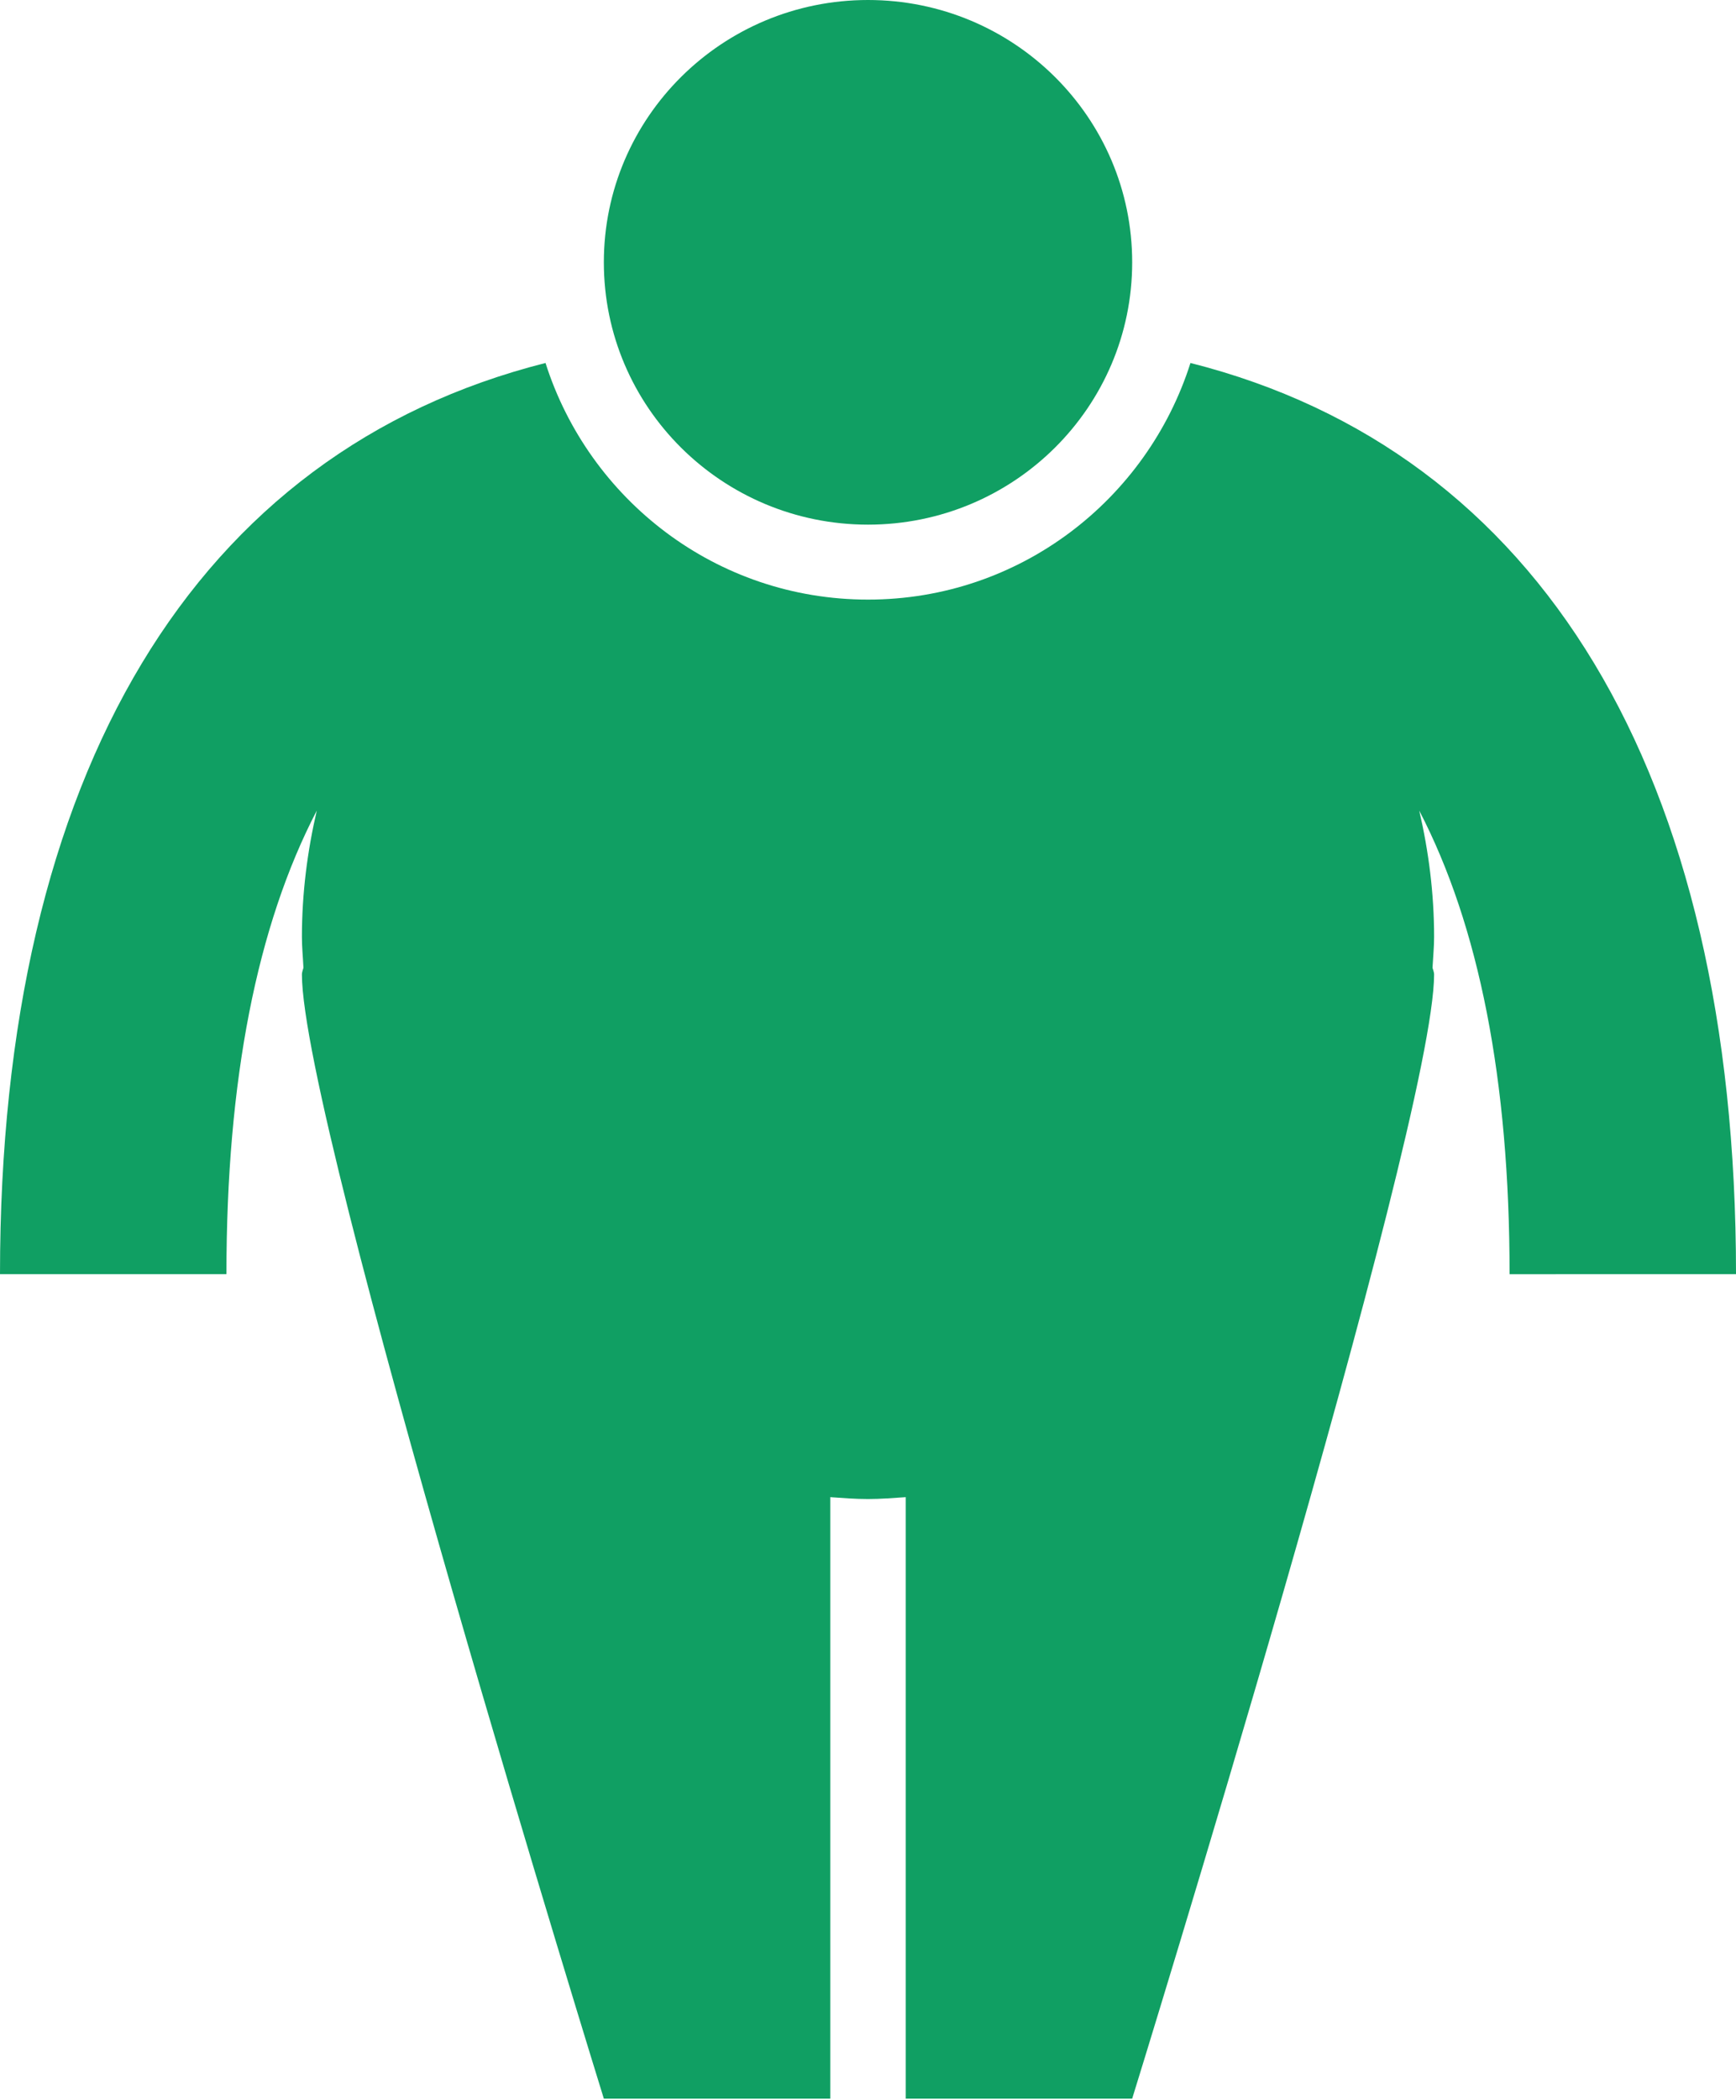
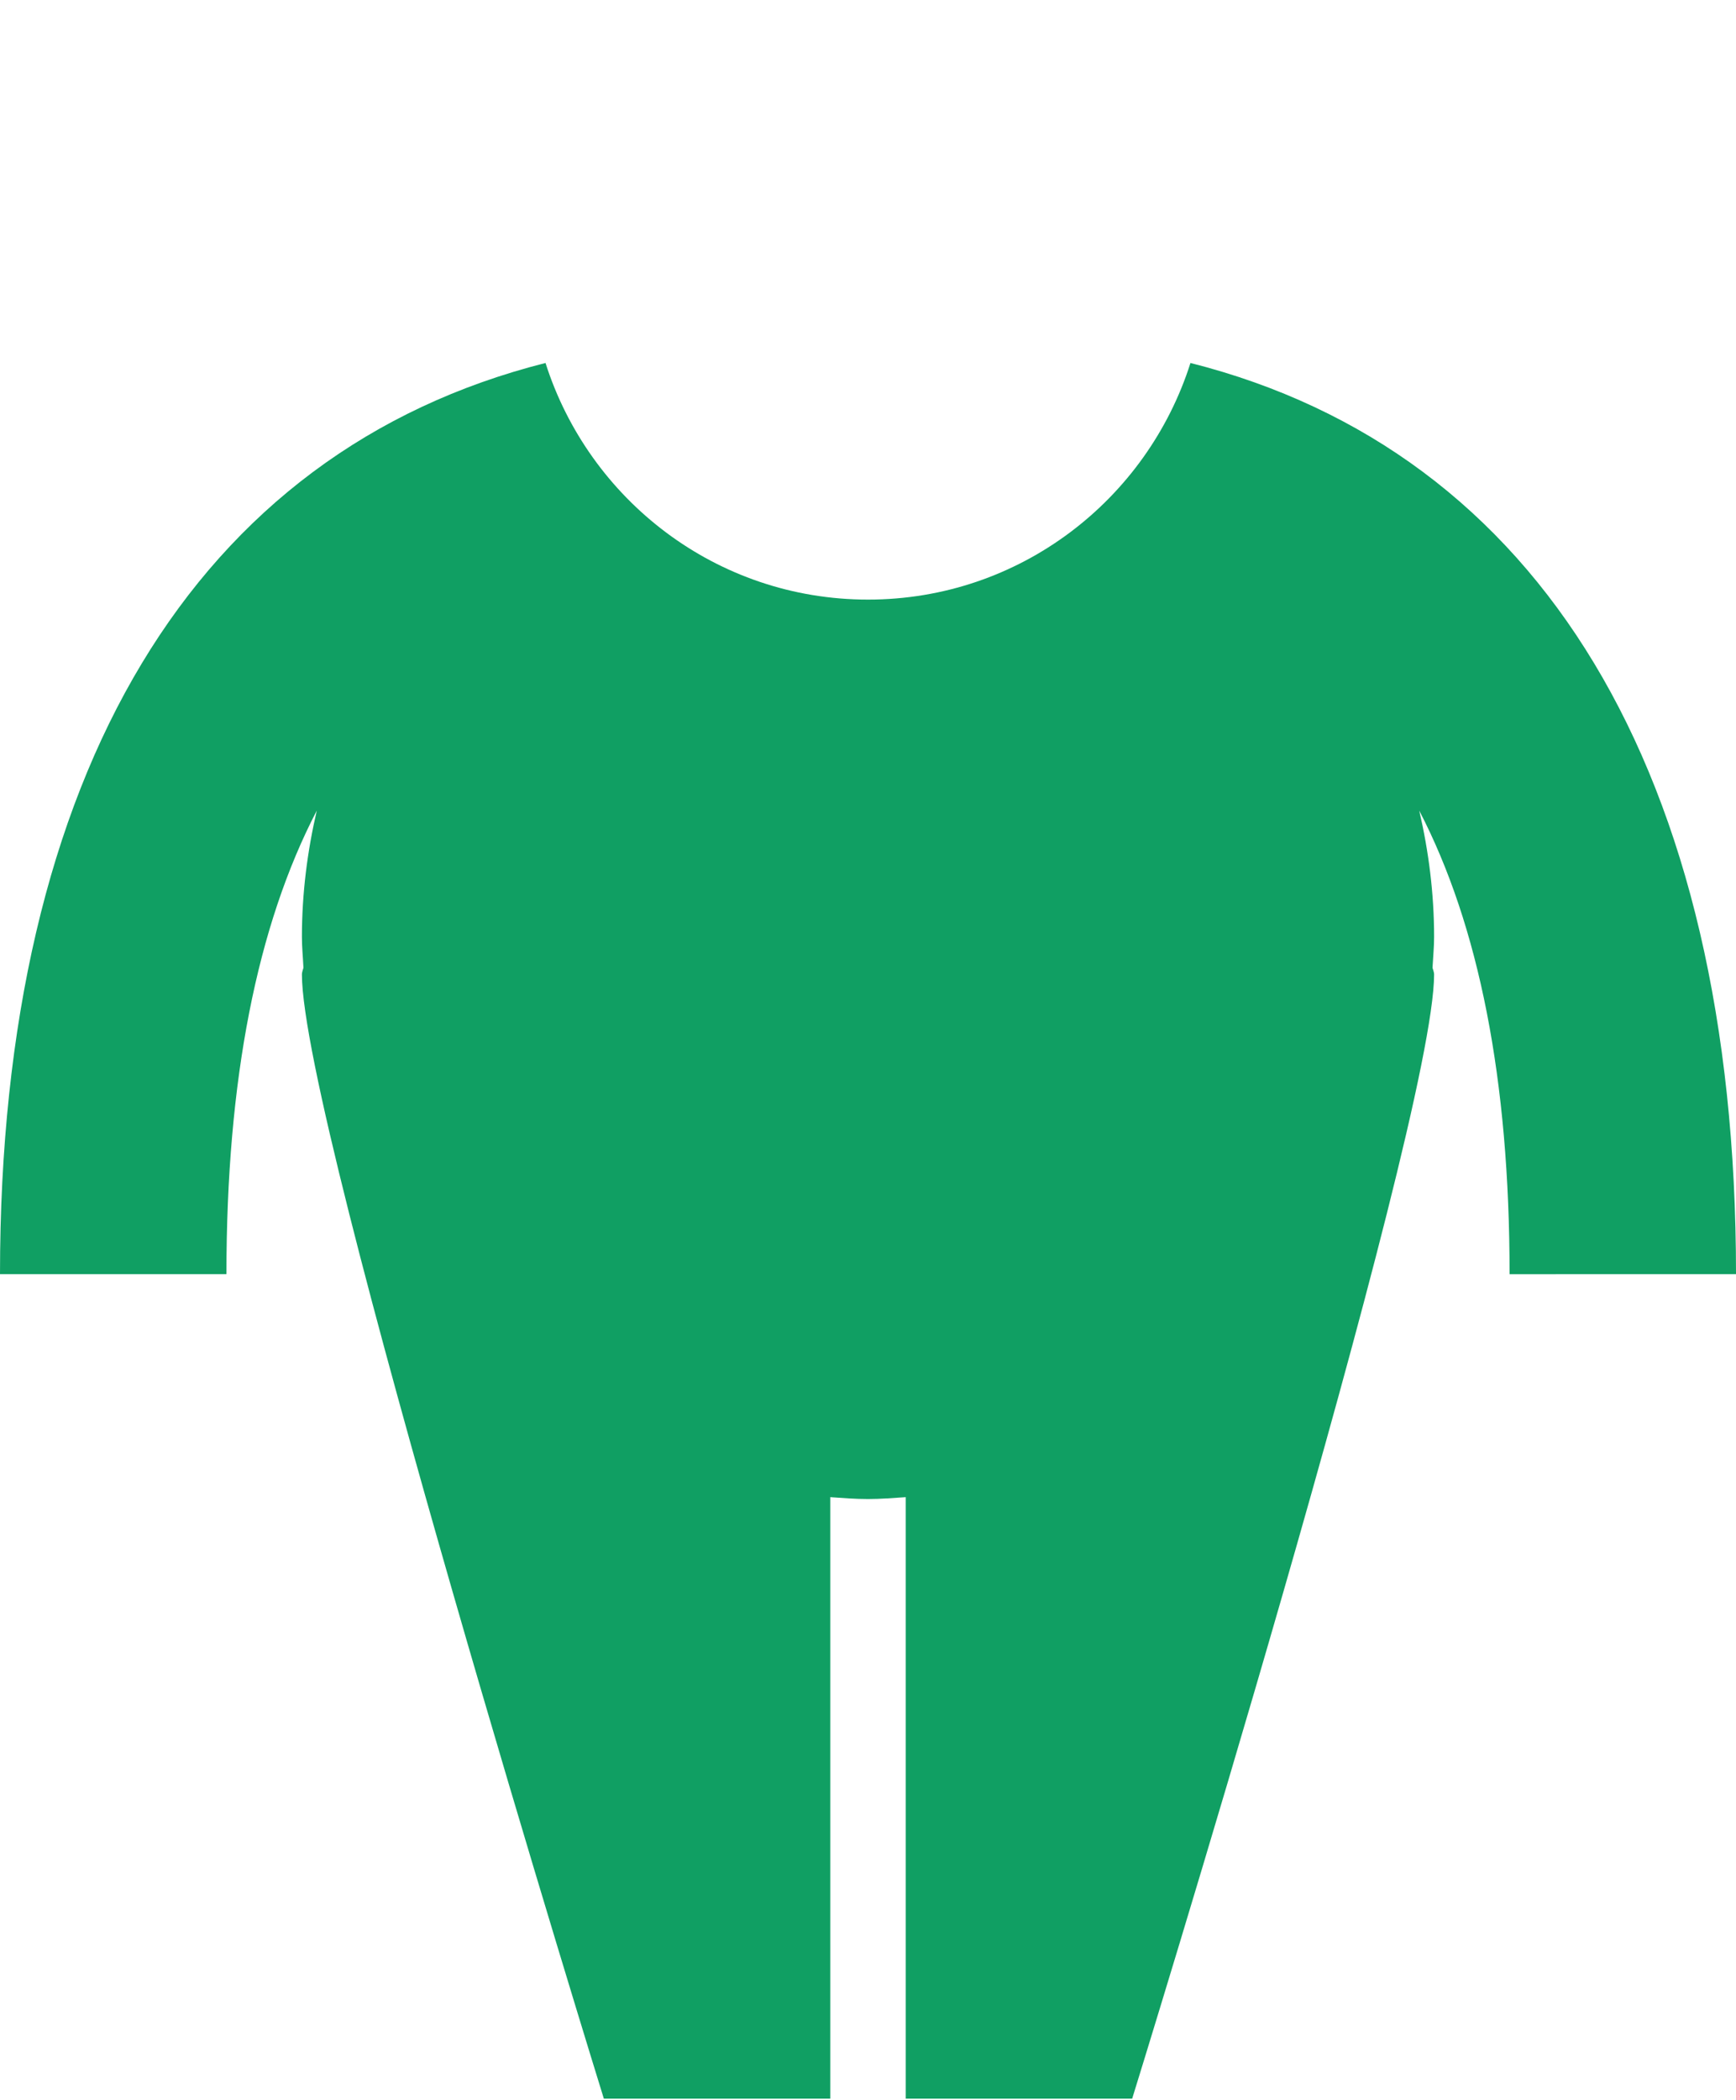
<svg xmlns="http://www.w3.org/2000/svg" width="239" height="289" viewBox="0 0 239 289" fill="none">
  <path d="M239.001 175.348C239.001 106.227 211.963 62.105 163.894 49.953C157.919 68.758 140.389 82.516 119.503 82.516C98.606 82.516 81.086 68.756 75.102 49.953C27.038 62.103 0 106.227 0 175.348H31.174C31.174 148.613 35.382 127.384 43.612 111.554C42.314 117.155 41.566 122.951 41.566 128.934C41.566 130.367 41.712 131.77 41.775 133.184C41.703 133.484 41.566 133.782 41.566 134.093C41.566 154.721 83.132 288.812 83.132 288.812H114.306V206.037C116.031 206.16 117.746 206.294 119.501 206.294C121.258 206.294 122.972 206.149 124.696 206.037V288.812H155.87C155.87 288.812 197.436 154.72 197.436 134.093C197.436 133.784 197.29 133.484 197.219 133.184C197.29 131.77 197.436 130.367 197.436 128.934C197.436 122.951 196.688 117.144 195.39 111.554C203.618 127.388 207.828 148.617 207.828 175.354L239.001 175.348Z" fill="#109F63" />
-   <path d="M155.871 36.1C155.871 56.038 139.588 72.201 119.502 72.201C99.416 72.201 83.133 56.038 83.133 36.1C83.133 16.163 99.416 0 119.502 0C139.588 0 155.871 16.163 155.871 36.1Z" fill="#109F63" />
</svg>